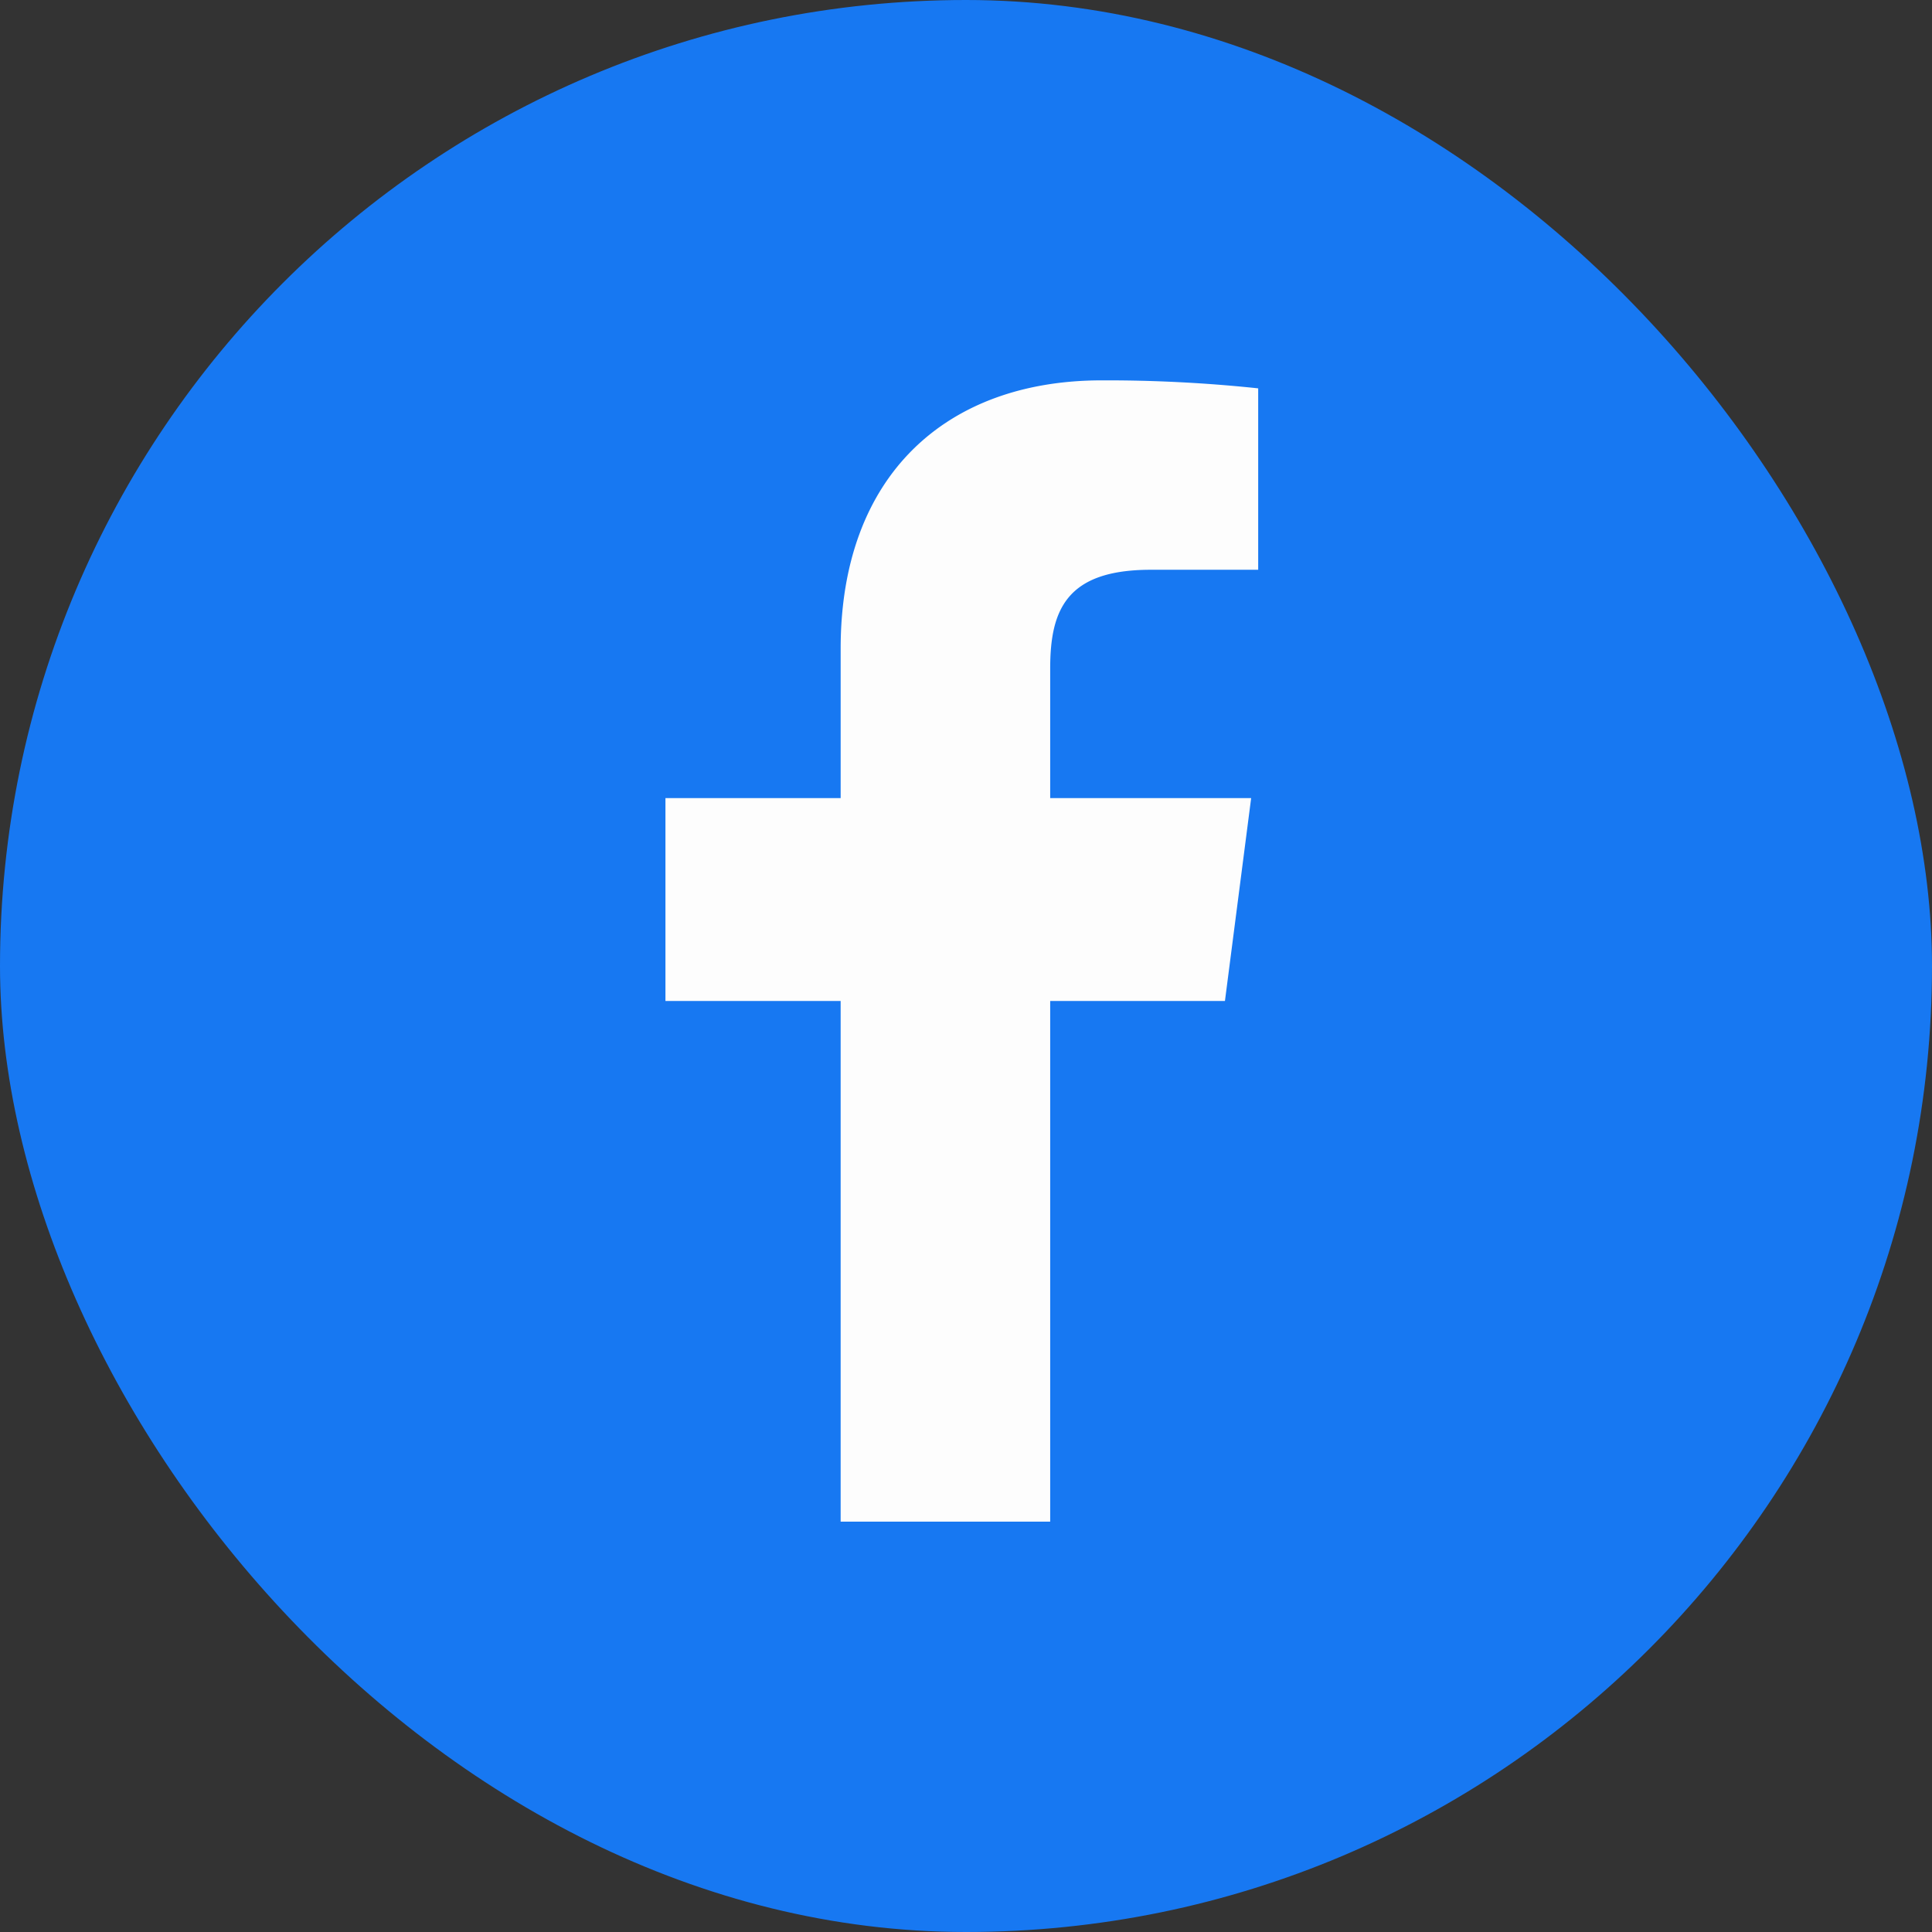
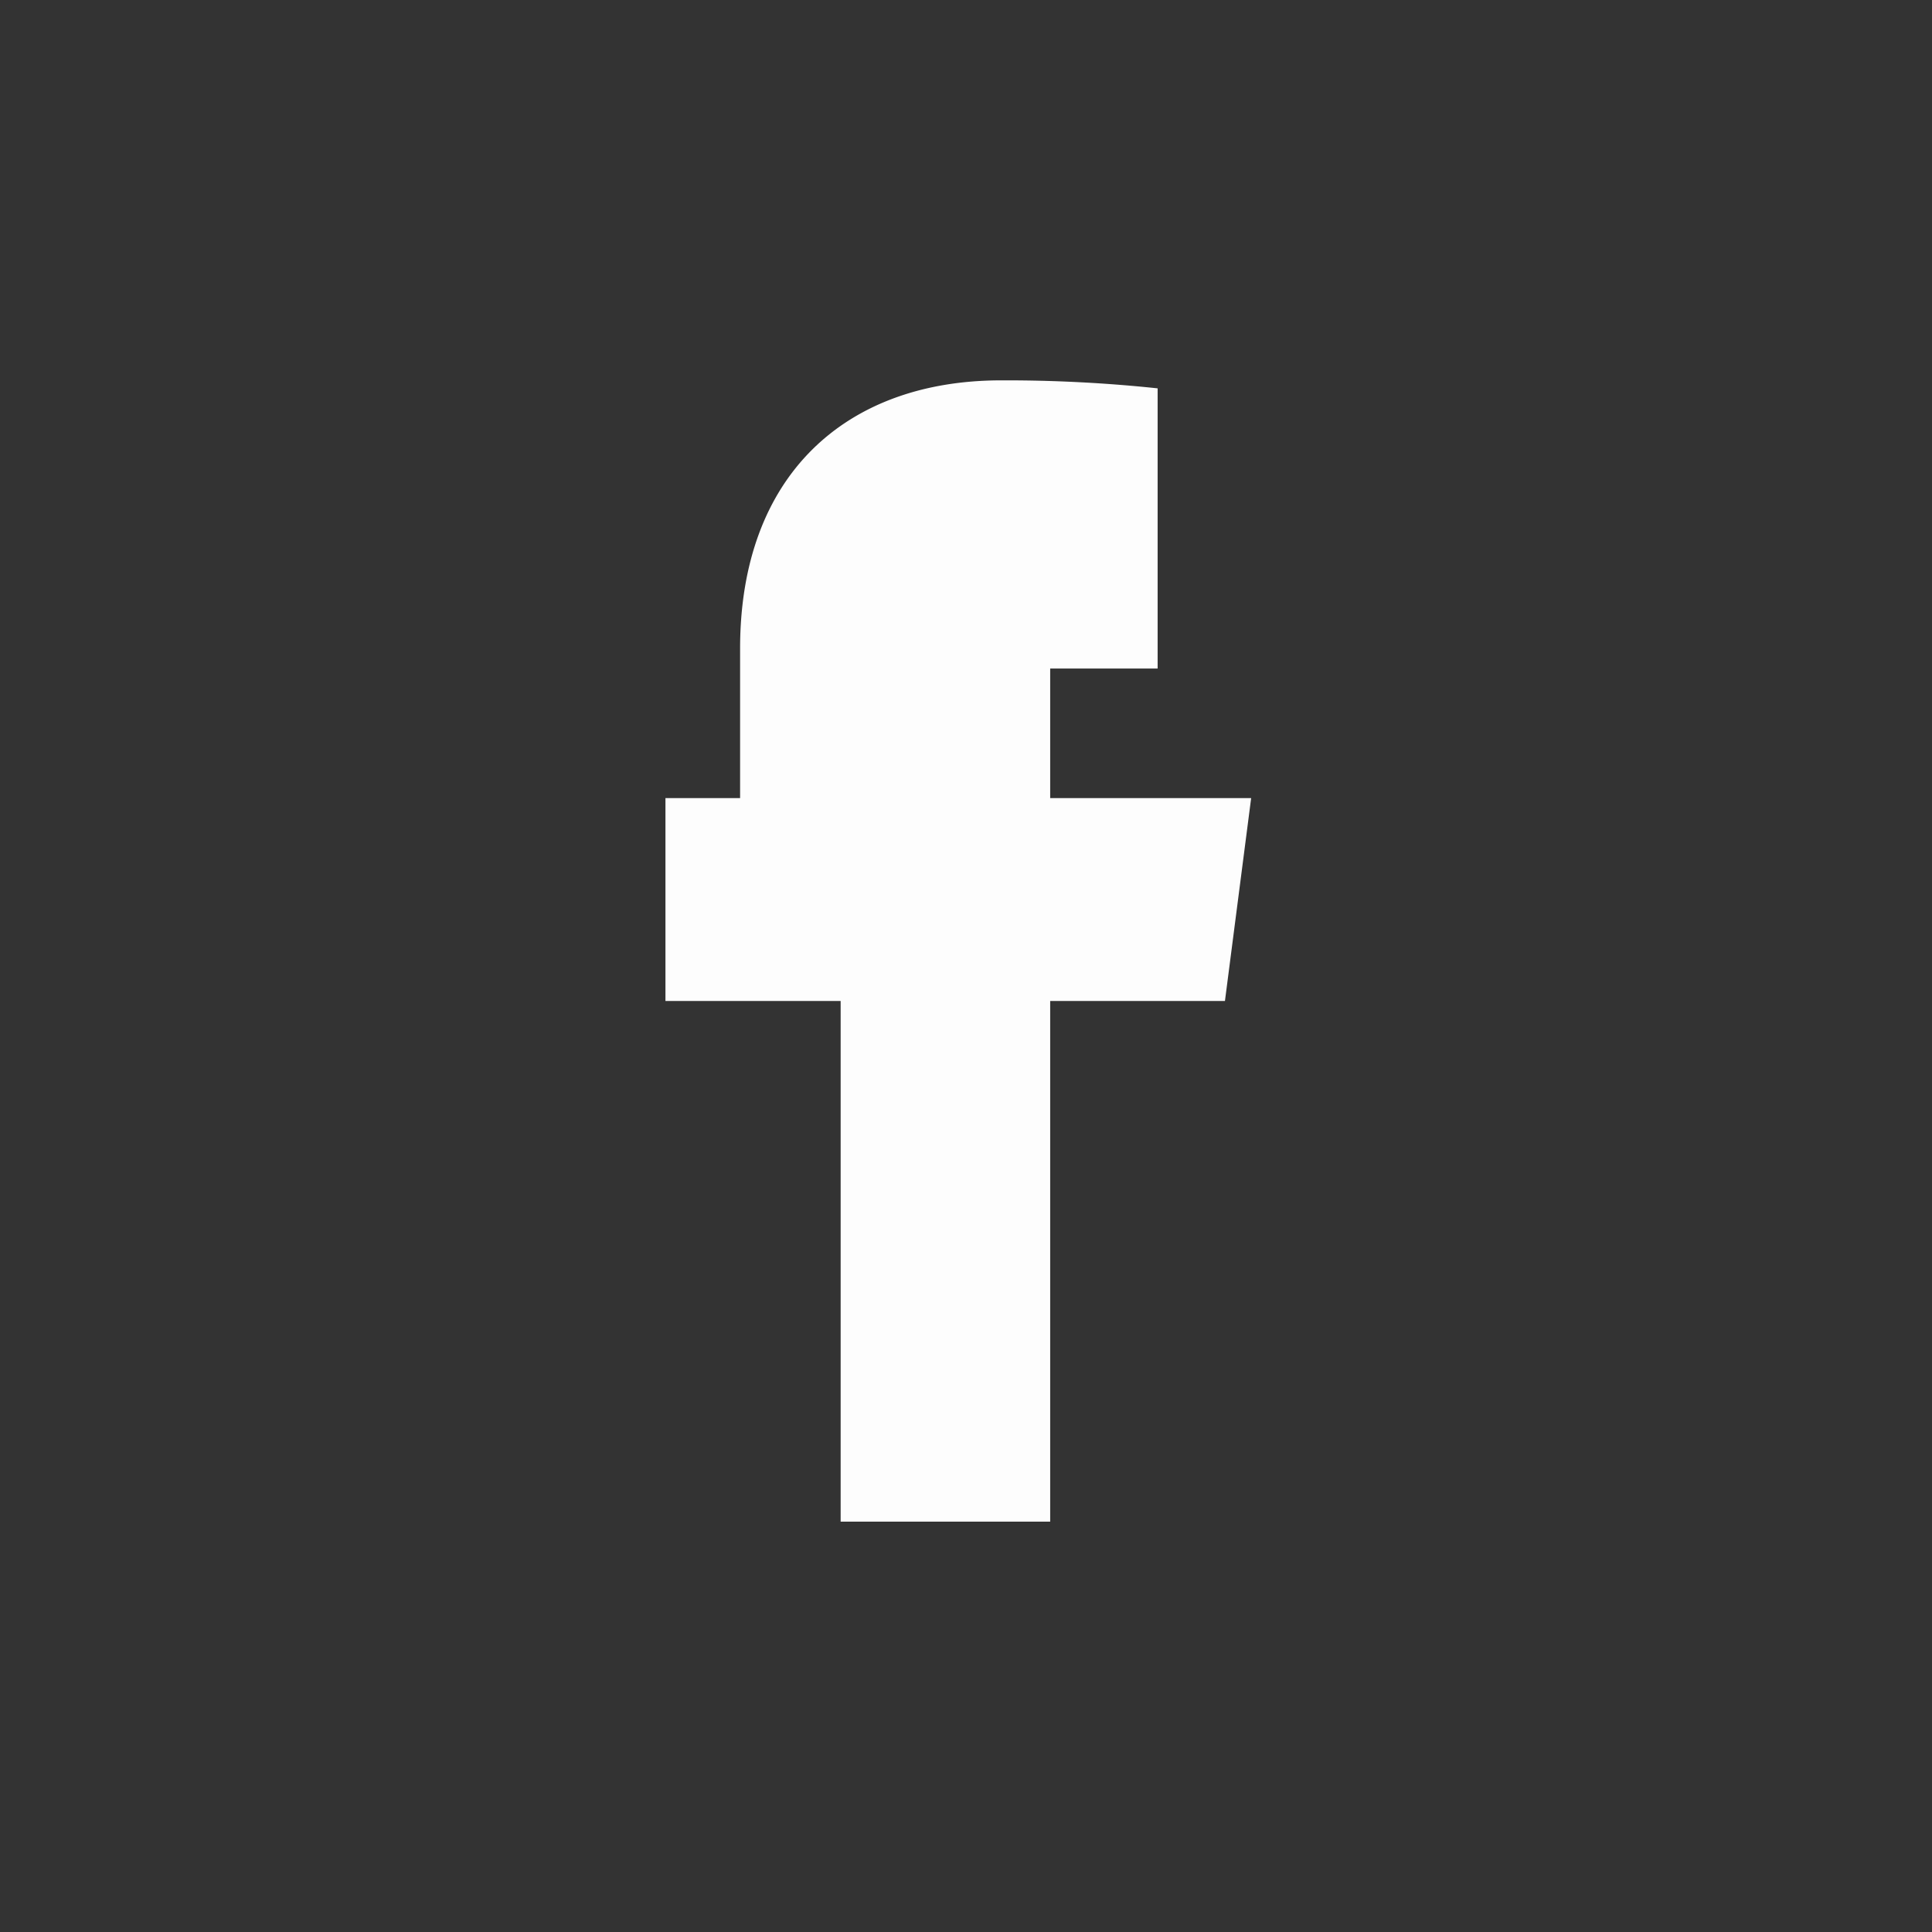
<svg xmlns="http://www.w3.org/2000/svg" width="400" height="400" viewBox="0 0 400 400">
  <rect x="0" y="0" width="400" height="400" fill="#333333" stroke="none" />
  <g id="facebook_circle" data-name="facebook circle" transform="translate(-136 -677)">
-     <rect id="Rectangle_3167" data-name="Rectangle 3167" width="400" height="400" rx="200" transform="translate(136 677)" fill="#1778f2" />
-     <path id="Path_271" data-name="Path 271" d="M168.084,249.127V141.335h36.182l5.426-42.009H168.084V72.506c0-12.162,3.378-20.45,20.82-20.45h22.245V14.494a298.136,298.136,0,0,0-32.416-1.653c-32.074,0-54.03,19.576-54.03,55.529V99.327H88.428v42.009H124.7V249.127Z" transform="translate(185.346 742.909)" fill="#fdfdfd" />
+     <path id="Path_271" data-name="Path 271" d="M168.084,249.127V141.335h36.182l5.426-42.009H168.084V72.506h22.245V14.494a298.136,298.136,0,0,0-32.416-1.653c-32.074,0-54.03,19.576-54.03,55.529V99.327H88.428v42.009H124.7V249.127Z" transform="translate(185.346 742.909)" fill="#fdfdfd" />
  </g>
</svg>